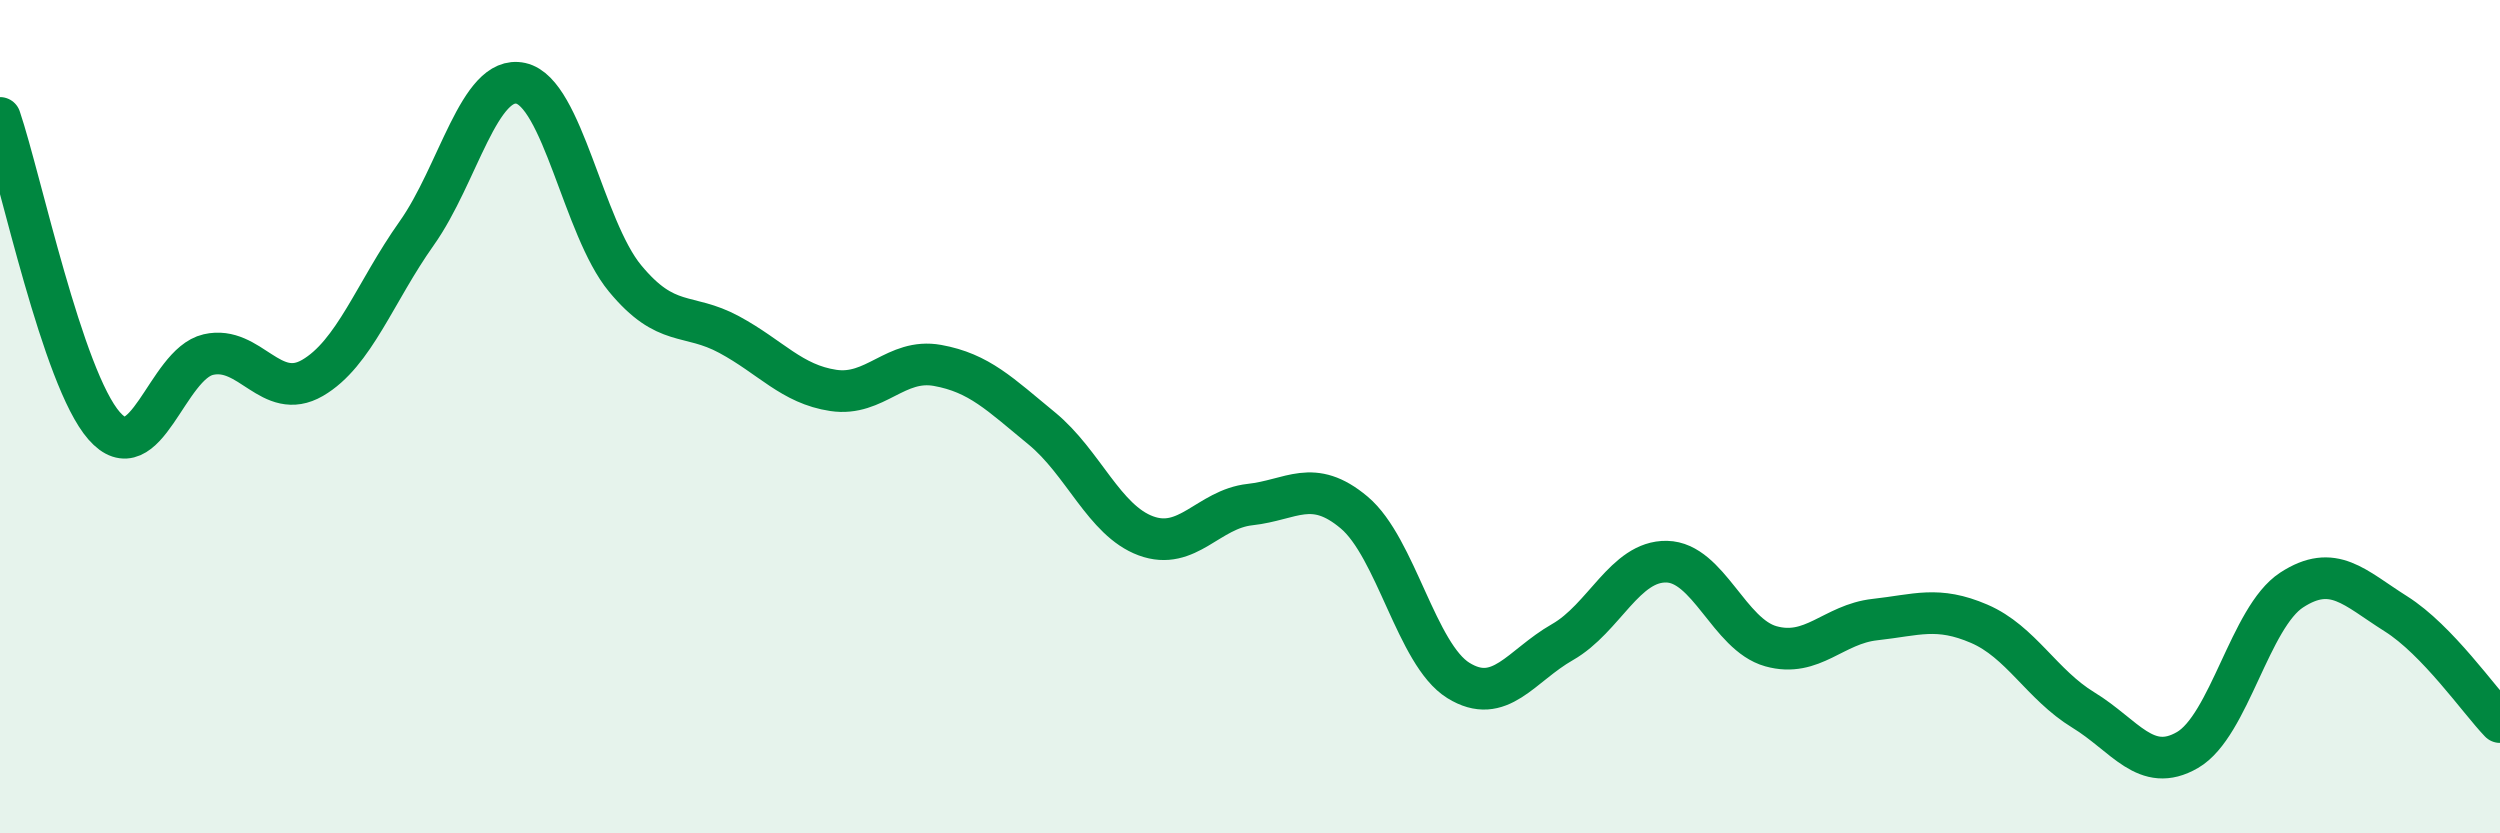
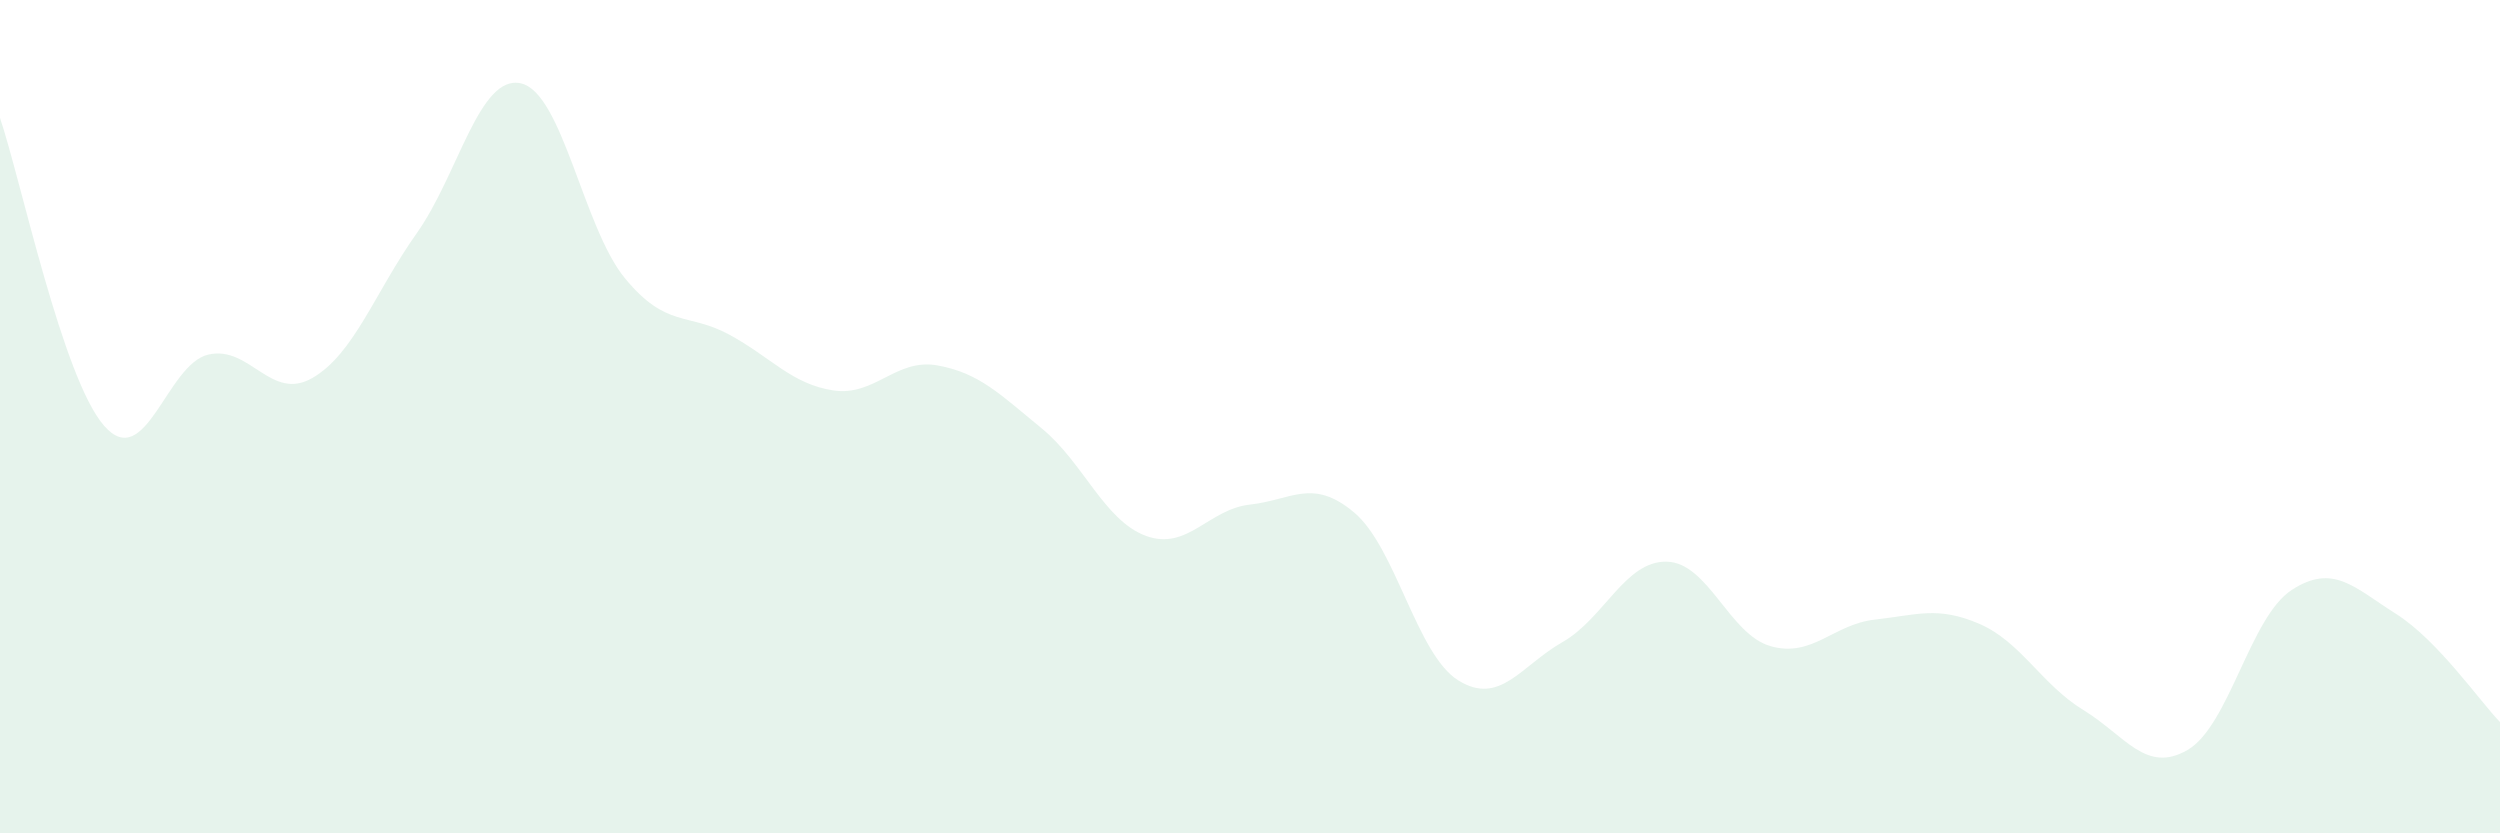
<svg xmlns="http://www.w3.org/2000/svg" width="60" height="20" viewBox="0 0 60 20">
  <path d="M 0,2.83 C 0.5,4.31 1.5,9.08 2.5,10.22 C 3.5,11.36 4,8.74 5,8.51 C 6,8.28 6.5,9.65 7.5,9.07 C 8.5,8.49 9,7.01 10,5.6 C 11,4.19 11.5,1.78 12.5,2 C 13.5,2.22 14,5.47 15,6.68 C 16,7.89 16.5,7.49 17.5,8.03 C 18.5,8.57 19,9.22 20,9.37 C 21,9.52 21.5,8.59 22.5,8.77 C 23.5,8.95 24,9.46 25,10.28 C 26,11.1 26.5,12.49 27.5,12.86 C 28.5,13.23 29,12.22 30,12.11 C 31,12 31.5,11.46 32.5,12.3 C 33.5,13.14 34,15.71 35,16.33 C 36,16.95 36.5,15.98 37.5,15.41 C 38.5,14.84 39,13.46 40,13.48 C 41,13.5 41.5,15.23 42.5,15.51 C 43.5,15.79 44,14.98 45,14.87 C 46,14.76 46.5,14.54 47.5,14.97 C 48.5,15.4 49,16.43 50,17.04 C 51,17.65 51.5,18.58 52.5,18 C 53.5,17.42 54,14.81 55,14.16 C 56,13.51 56.5,14.1 57.5,14.73 C 58.5,15.36 59.5,16.81 60,17.33L60 20L0 20Z" fill="#008740" opacity="0.1" stroke-linecap="round" stroke-linejoin="round" />
-   <path d="M 0,2.83 C 0.5,4.31 1.5,9.08 2.5,10.22 C 3.5,11.36 4,8.74 5,8.51 C 6,8.28 6.5,9.65 7.5,9.07 C 8.5,8.49 9,7.01 10,5.6 C 11,4.19 11.5,1.78 12.5,2 C 13.5,2.22 14,5.47 15,6.68 C 16,7.89 16.5,7.49 17.5,8.03 C 18.5,8.57 19,9.22 20,9.37 C 21,9.52 21.5,8.59 22.5,8.77 C 23.5,8.95 24,9.46 25,10.28 C 26,11.1 26.5,12.49 27.5,12.86 C 28.5,13.23 29,12.22 30,12.11 C 31,12 31.5,11.46 32.5,12.3 C 33.5,13.14 34,15.71 35,16.33 C 36,16.95 36.5,15.98 37.5,15.41 C 38.5,14.84 39,13.46 40,13.48 C 41,13.5 41.5,15.23 42.5,15.51 C 43.5,15.79 44,14.98 45,14.87 C 46,14.76 46.5,14.54 47.5,14.97 C 48.5,15.4 49,16.43 50,17.04 C 51,17.65 51.5,18.58 52.5,18 C 53.5,17.42 54,14.81 55,14.16 C 56,13.51 56.5,14.1 57.5,14.73 C 58.5,15.36 59.5,16.81 60,17.33" stroke="#008740" stroke-width="1" fill="none" stroke-linecap="round" stroke-linejoin="round" />
</svg>